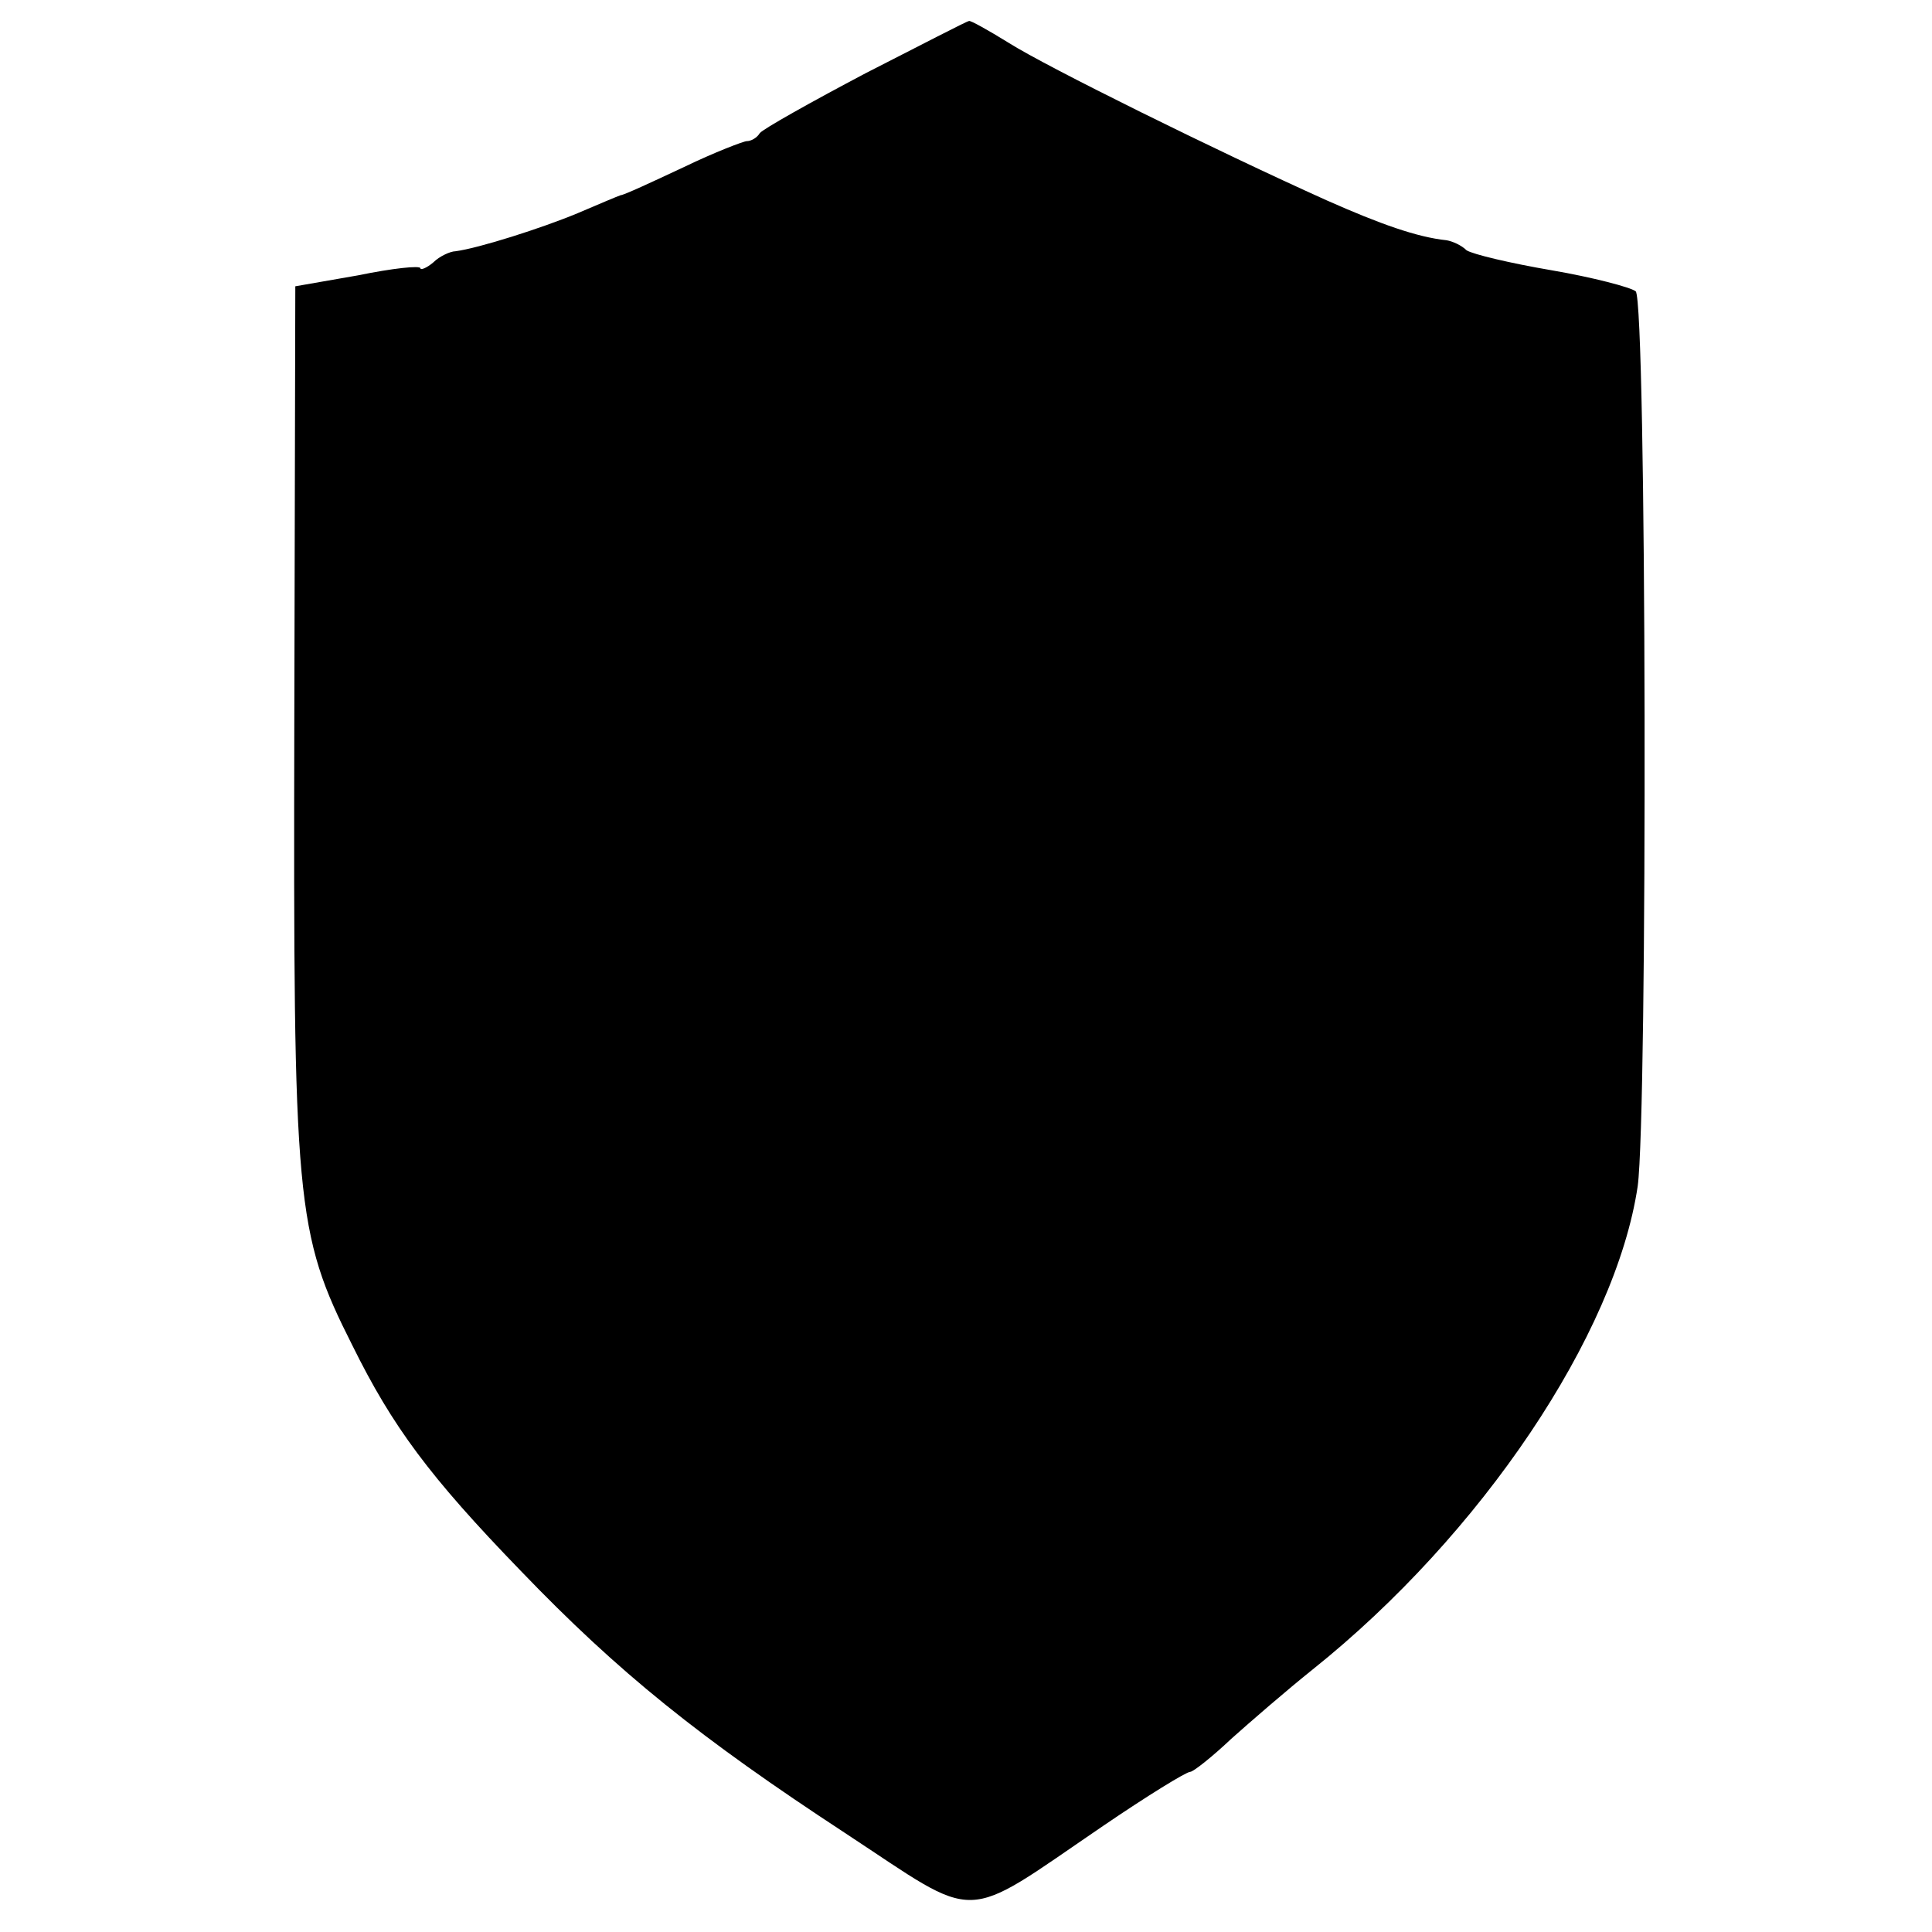
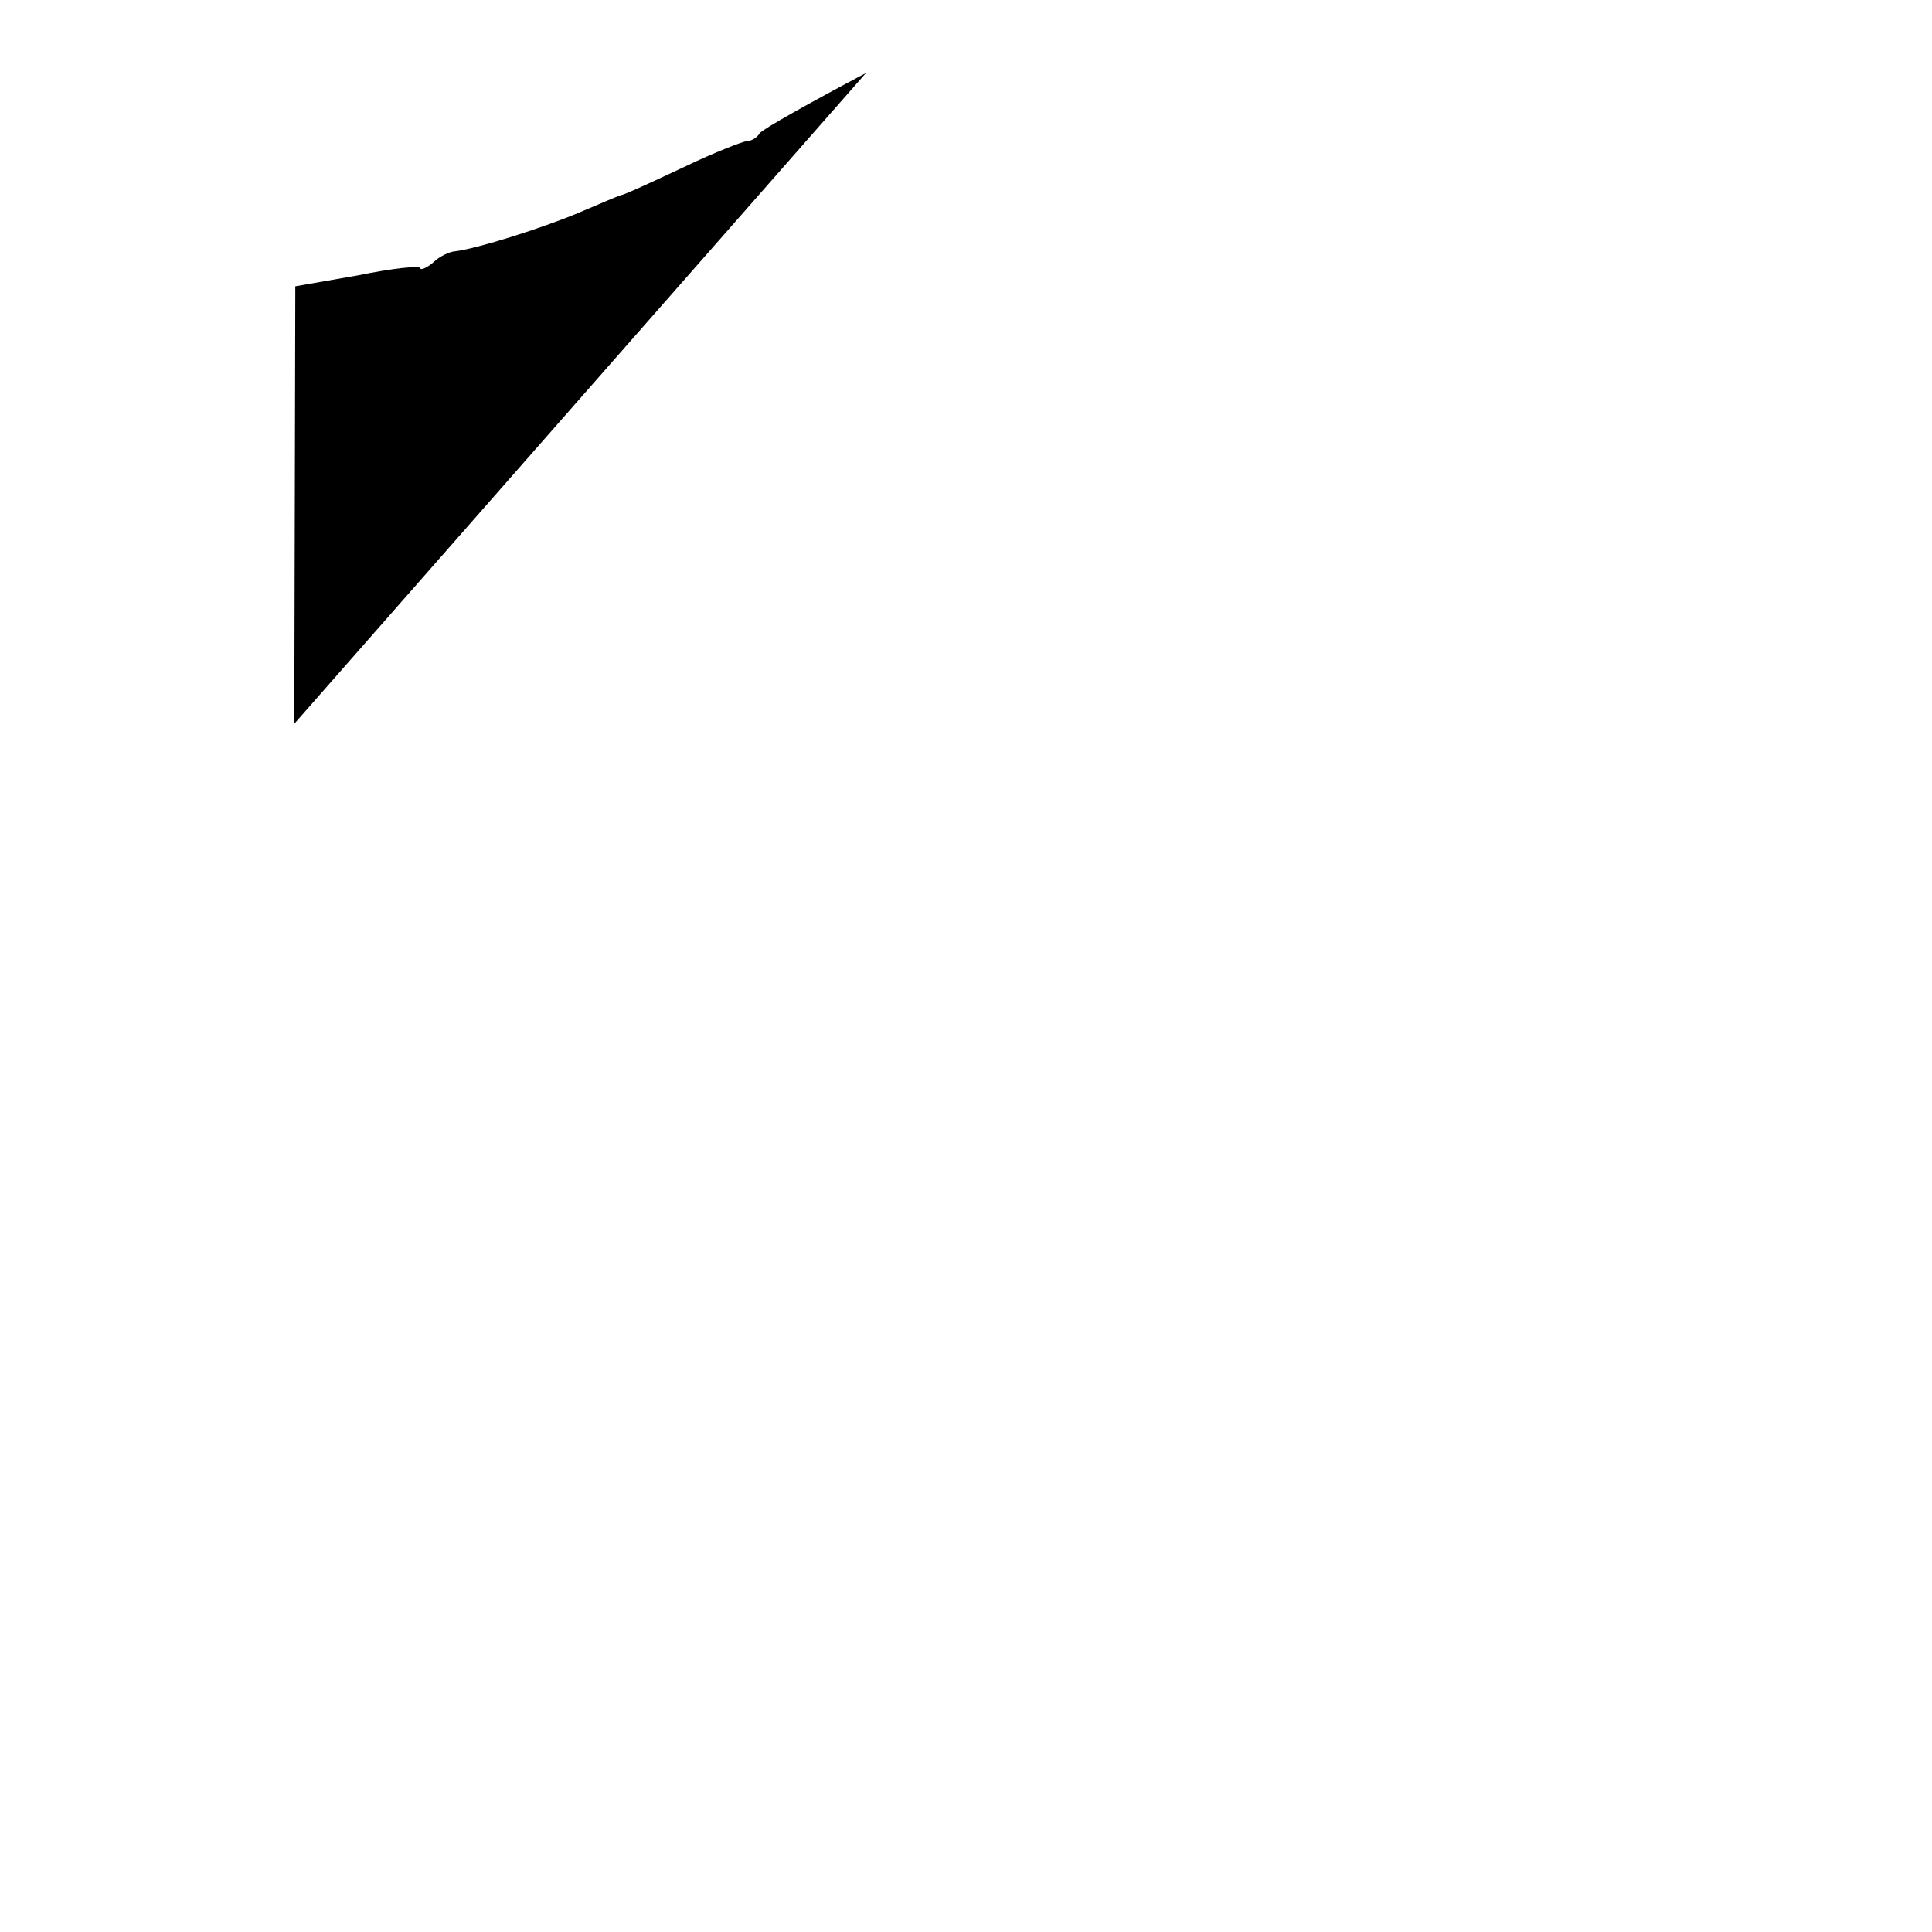
<svg xmlns="http://www.w3.org/2000/svg" version="1.0" width="193pt" height="193pt" viewBox="0 0 193 193" preserveAspectRatio="xMidYMid meet">
  <g transform="translate(0,193) scale(0.1,-0.1)" fill="#000000" stroke="none">
-     <path d="M865 1857 c-55 -29 -103 -56 -106 -60 -3 -5 -9 -8 -13 -8 -3 0 -32 -11 -63 -26 -32 -15 -60 -28 -63 -28 -3 -1 -22 -9 -43 -18 -36 -15 -99 -35 -122 -38 -5 0 -16 -5 -22 -11 -7 -6 -13 -8 -13 -6 0 3 -28 0 -62 -7 l-63 -11 -1 -437 c-1 -480 1 -508 58 -621 40 -81 77 -131 168 -225 98 -102 179 -167 324 -262 137 -90 114 -91 258 7 44 30 83 54 87 54 3 0 22 15 41 33 19 17 56 49 81 69 169 135 303 335 325 483 10 73 9 884 -2 894 -5 4 -43 14 -84 21 -41 7 -79 16 -85 20 -5 5 -14 9 -20 10 -29 3 -66 16 -120 40 -109 49 -279 133 -317 157 -21 13 -39 23 -40 22 -2 0 -48 -24 -103 -52z" />
+     <path d="M865 1857 c-55 -29 -103 -56 -106 -60 -3 -5 -9 -8 -13 -8 -3 0 -32 -11 -63 -26 -32 -15 -60 -28 -63 -28 -3 -1 -22 -9 -43 -18 -36 -15 -99 -35 -122 -38 -5 0 -16 -5 -22 -11 -7 -6 -13 -8 -13 -6 0 3 -28 0 -62 -7 l-63 -11 -1 -437 z" />
  </g>
</svg>